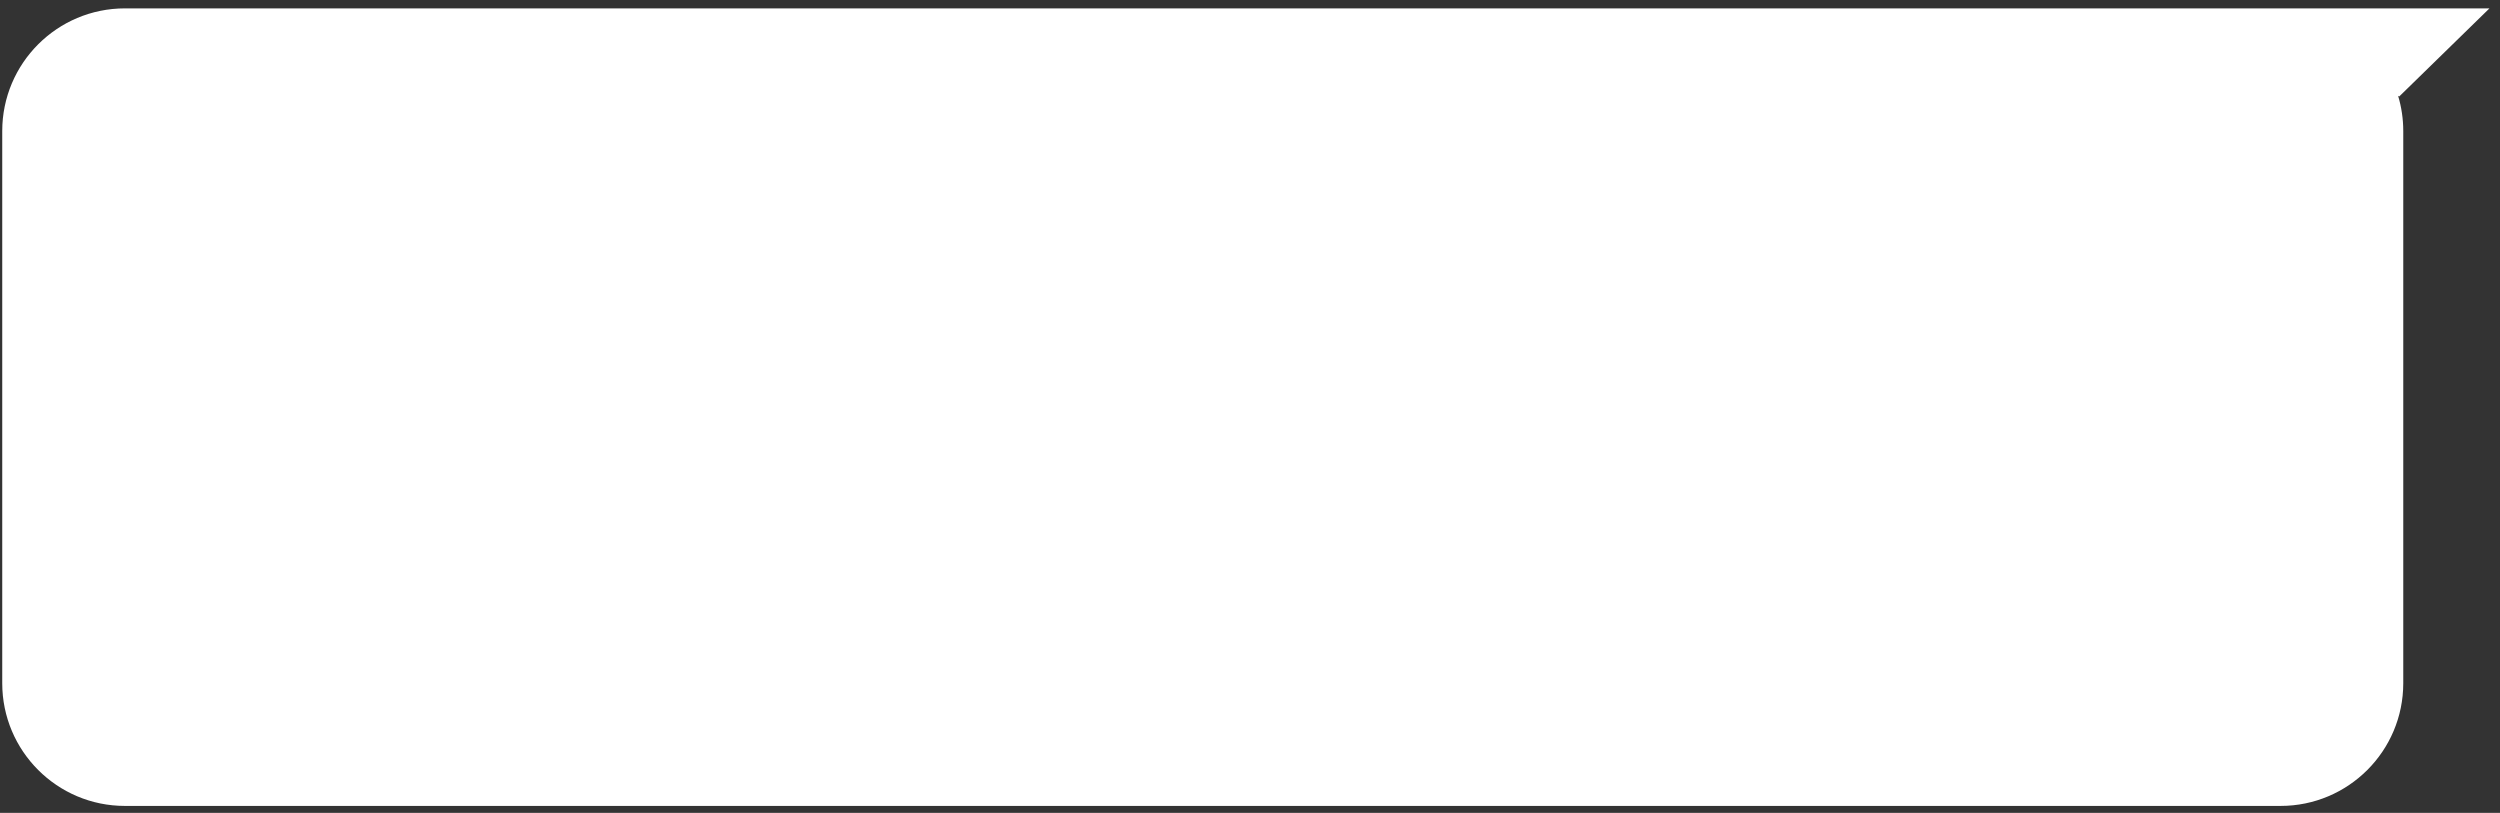
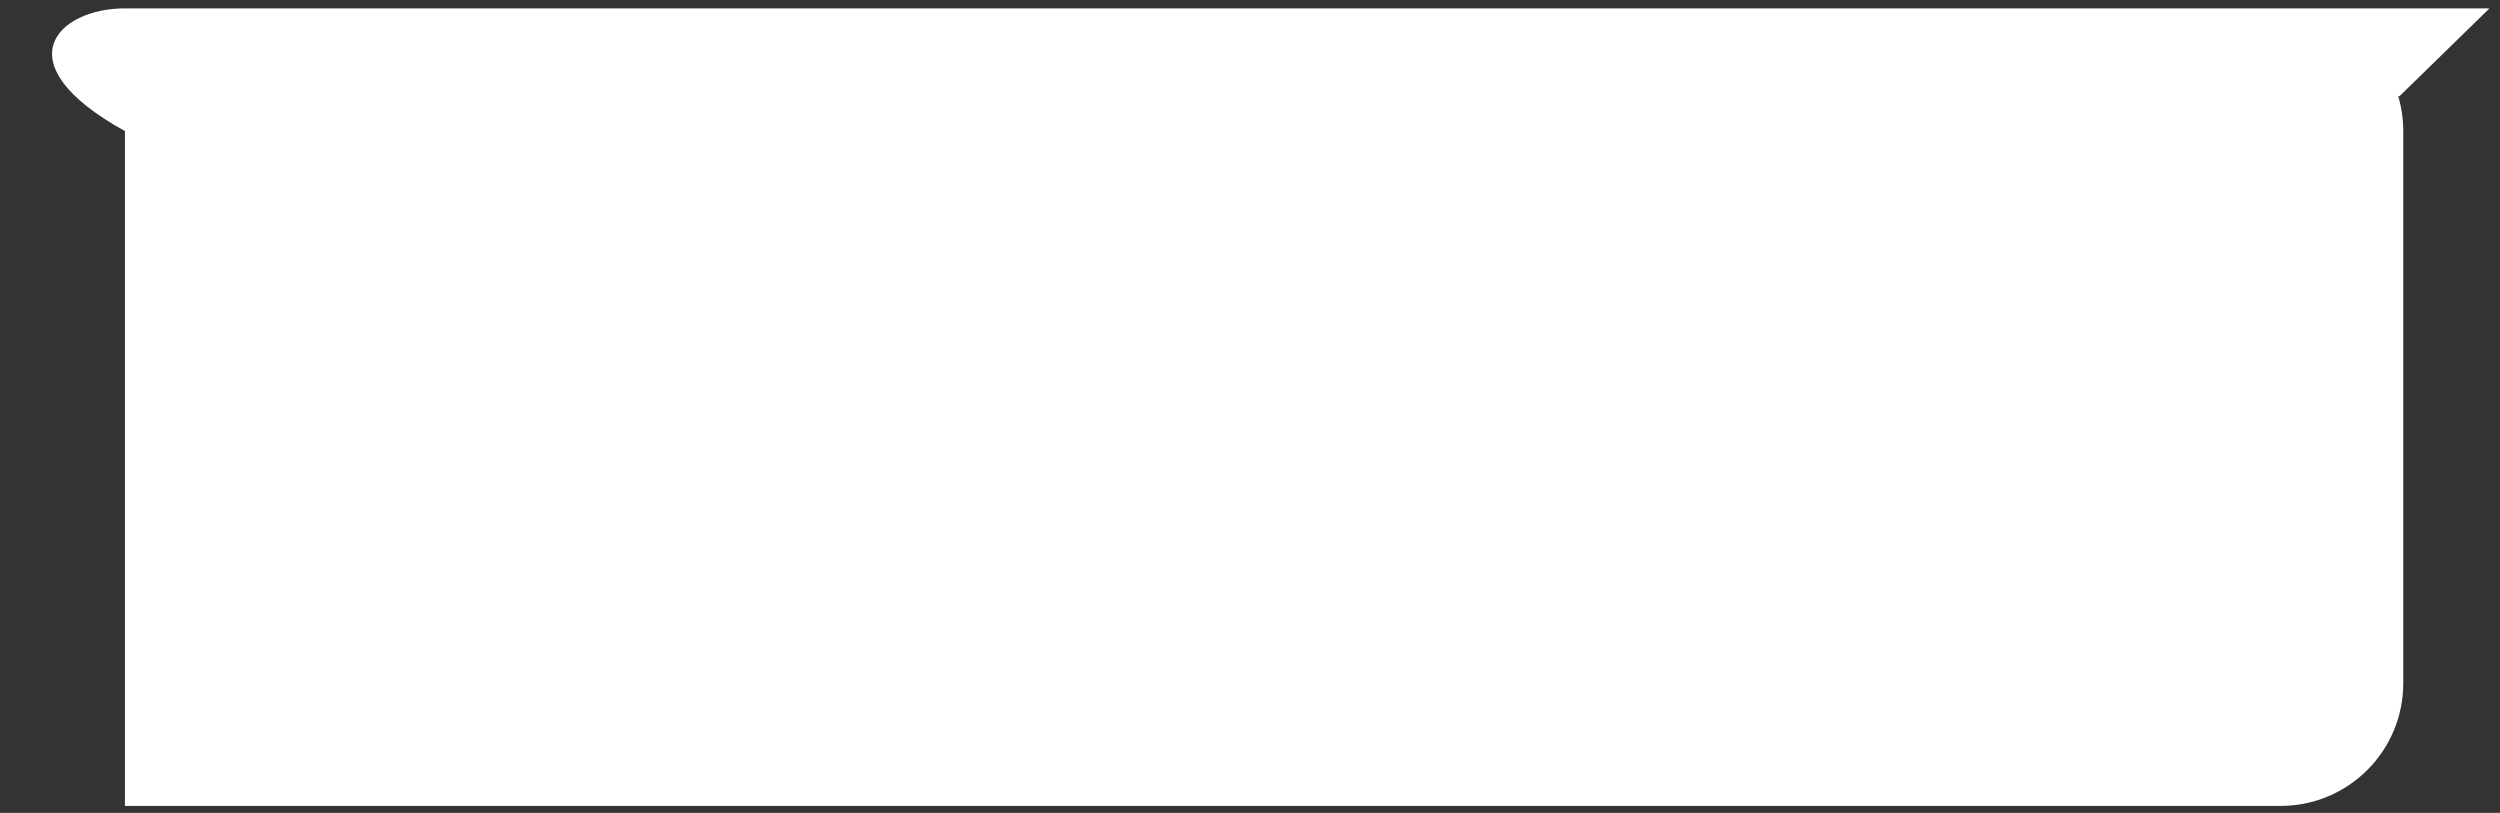
<svg xmlns="http://www.w3.org/2000/svg" width="163" height="53" viewBox="0 0 163 53" fill="none">
  <rect x="0" y="0" width="163" height="53" fill="#333333" stroke="none" />
-   <path d="M8.146 0.546L162.312 0.547L156.428 6.292L156.356 6.247C156.575 6.975 156.693 7.747 156.693 8.546V44.546C156.693 48.964 153.112 52.546 148.693 52.546H8.146C3.728 52.546 0.146 48.964 0.146 44.546V8.546C0.146 4.128 3.728 0.546 8.146 0.546Z" fill="white" />
+   <path d="M8.146 0.546L162.312 0.547L156.428 6.292L156.356 6.247C156.575 6.975 156.693 7.747 156.693 8.546V44.546C156.693 48.964 153.112 52.546 148.693 52.546H8.146V8.546C0.146 4.128 3.728 0.546 8.146 0.546Z" fill="white" />
</svg>